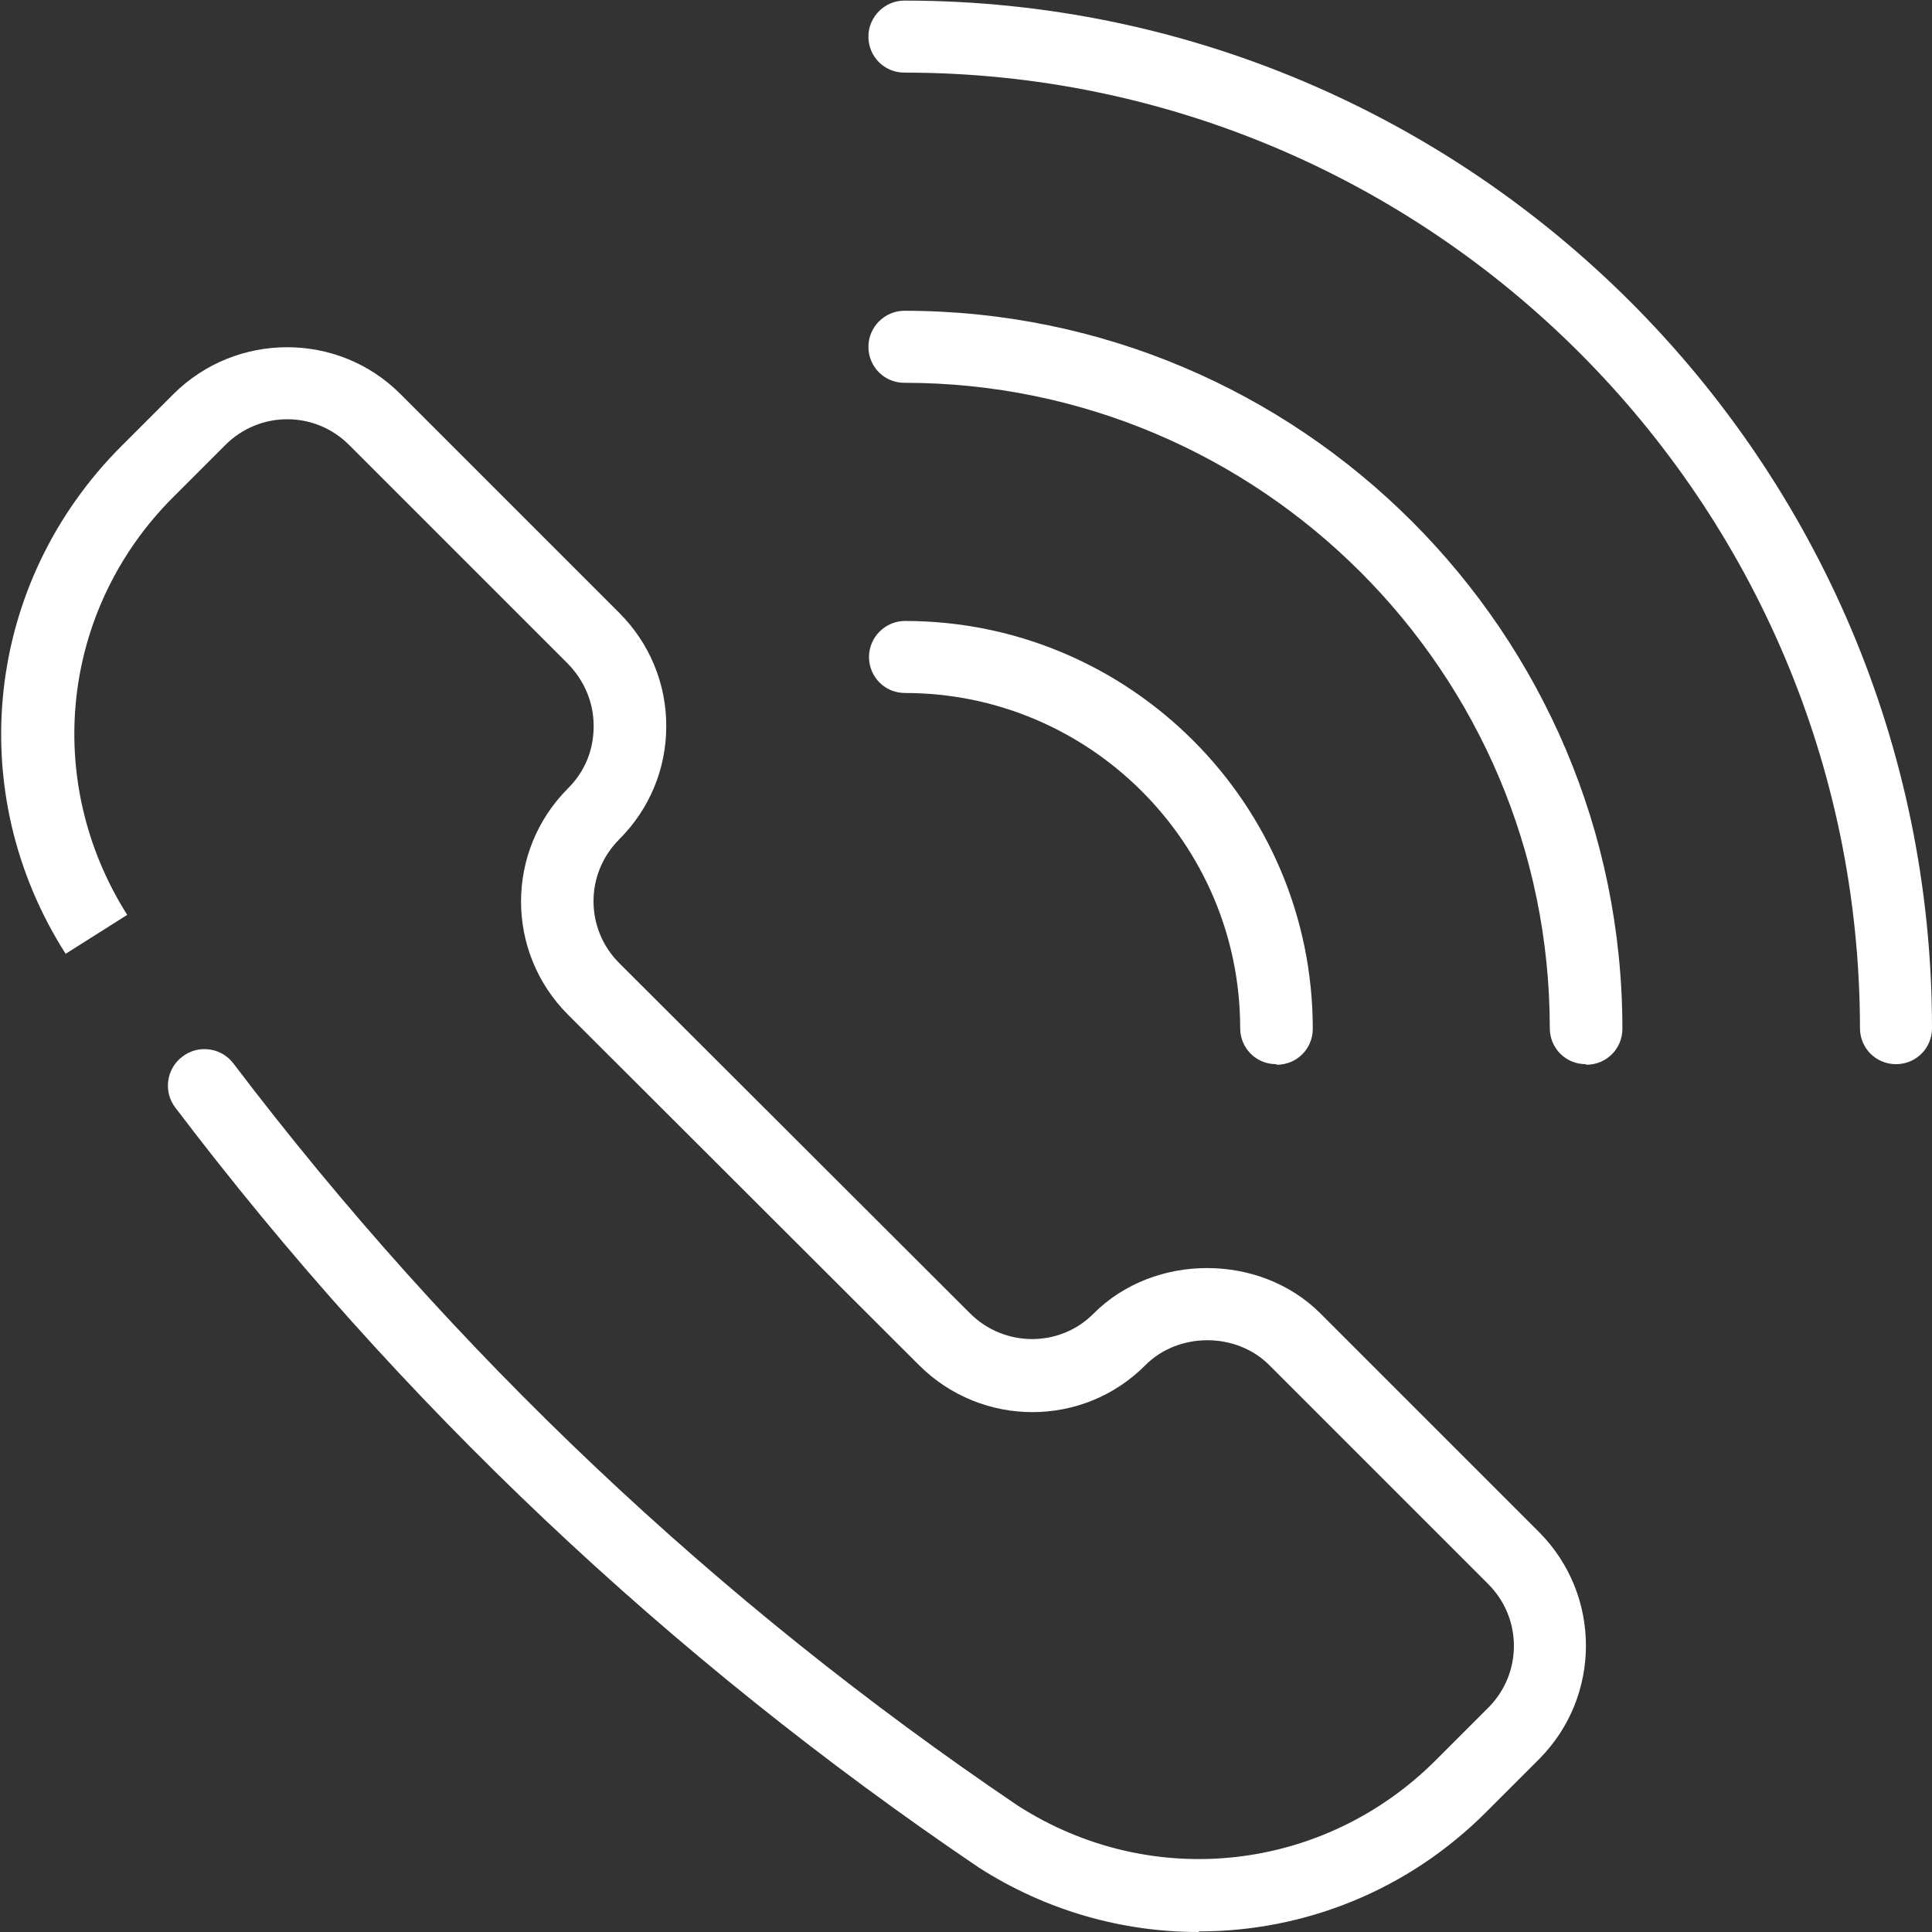
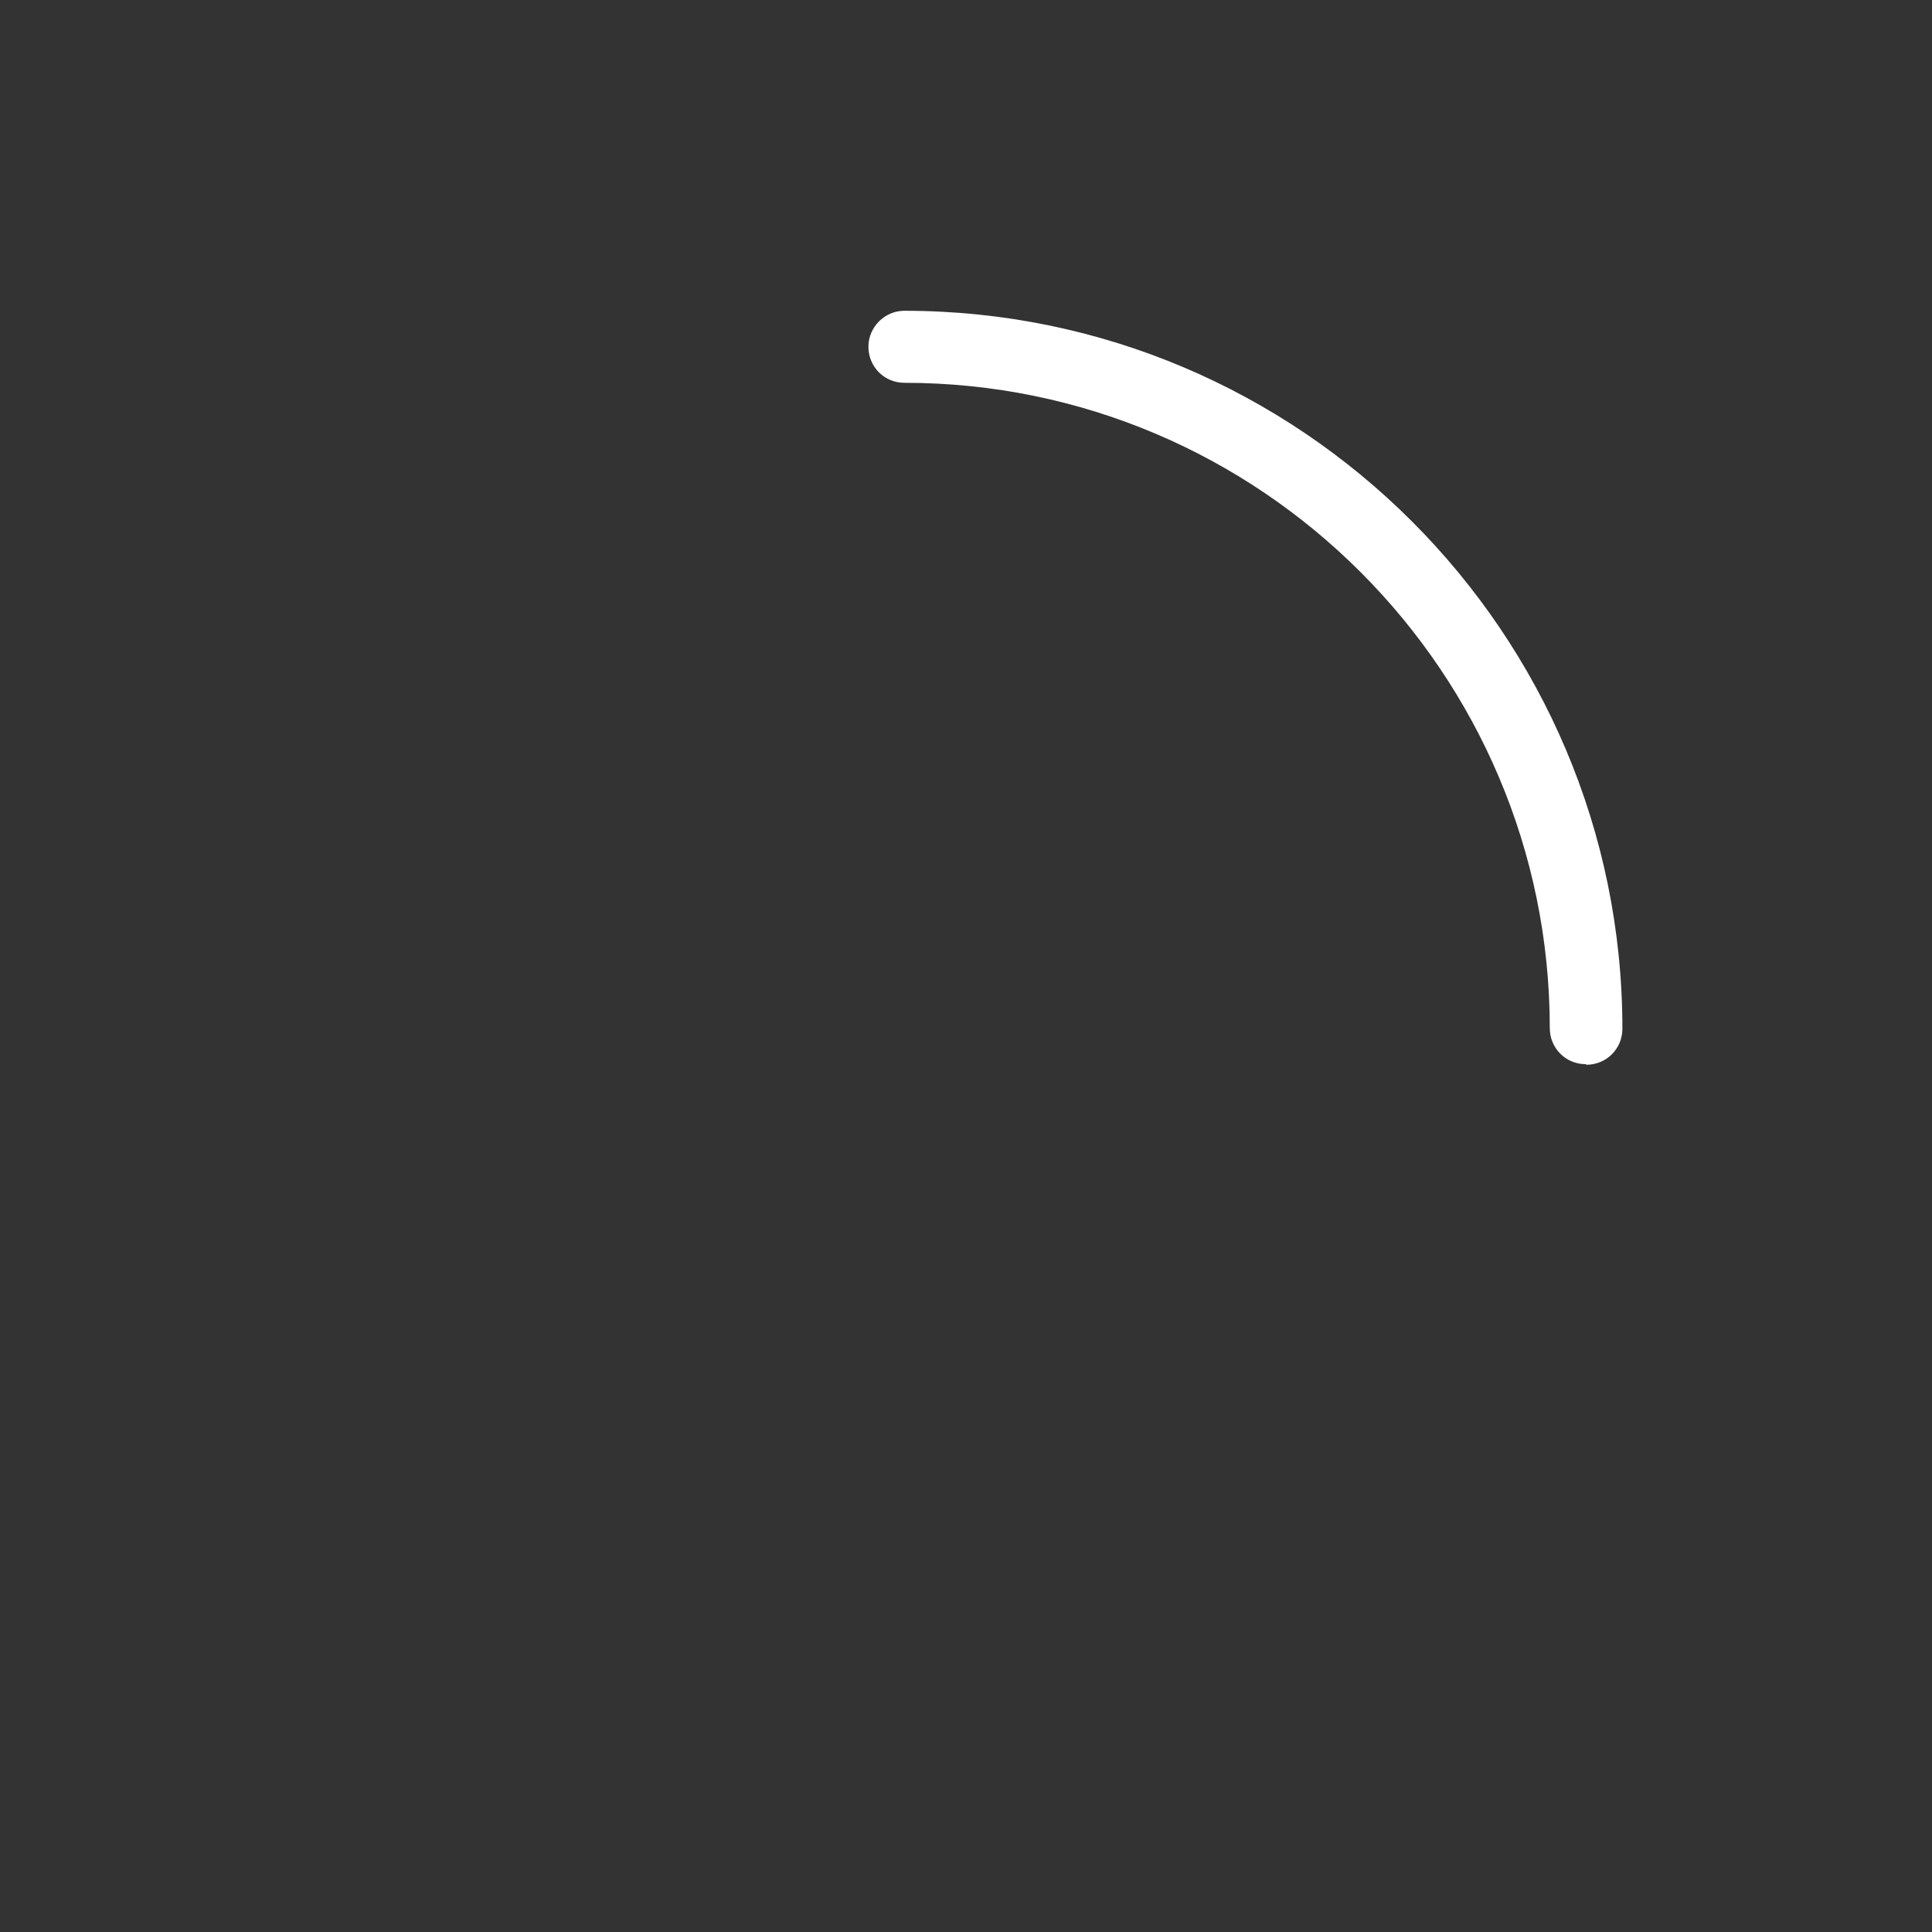
<svg xmlns="http://www.w3.org/2000/svg" id="_レイヤー_2" data-name="レイヤー 2" width="33.26" height="33.26" viewBox="0 0 33.26 33.26">
  <rect x="0" y="0" width="33.26" height="33.26" fill="#333333" stroke="none" />
  <defs>
    <style>
      .cls-1 {
        fill: #fff;
      }
    </style>
  </defs>
  <g id="_レイヤー_1-2" data-name="レイヤー 1">
    <g>
-       <path class="cls-1" d="m20.63,33.26c-1.3,0-2.61-.36-3.78-1.11-5.32-3.6-9.97-7.99-13.83-13.08-.21-.27-.16-.67.12-.88.27-.21.67-.16.88.12,3.78,4.98,8.33,9.28,13.51,12.78,2.3,1.47,5.26,1.14,7.19-.79l.9-.9c.59-.59.59-1.54,0-2.13l-3.77-3.77c-.57-.57-1.56-.57-2.13,0-1.07,1.08-2.82,1.08-3.9,0l-6.04-6.03c-1.08-1.08-1.08-2.82,0-3.9.29-.29.44-.66.44-1.07s-.16-.78-.44-1.07l-3.77-3.77c-.59-.59-1.54-.59-2.13,0l-.9.9c-1.93,1.93-2.25,4.88-.79,7.19l-1.06.67c-1.78-2.79-1.39-6.39.96-8.74l.9-.9c1.08-1.07,2.83-1.07,3.9,0l3.77,3.77c.52.52.81,1.21.81,1.95,0,.74-.29,1.43-.81,1.95-.59.59-.59,1.54,0,2.13l6.04,6.03c.59.59,1.55.59,2.13,0,1.04-1.04,2.86-1.04,3.9,0l3.77,3.77c1.07,1.08,1.07,2.82,0,3.9l-.9.9c-1.36,1.37-3.15,2.07-4.96,2.07Z" />
-       <path class="cls-1" d="m21.97,18.32c-.35,0-.62-.28-.62-.62,0-3.18-2.59-5.77-5.77-5.77-.35,0-.62-.28-.62-.62s.28-.62.62-.62c3.87,0,7.02,3.15,7.02,7.02,0,.35-.28.62-.62.62Z" />
      <path class="cls-1" d="m27.3,18.32c-.35,0-.62-.28-.62-.62,0-6.12-4.98-11.11-11.11-11.11-.35,0-.62-.28-.62-.62s.28-.62.62-.62c6.81,0,12.36,5.54,12.36,12.36,0,.35-.28.62-.62.62Z" />
-       <path class="cls-1" d="m32.64,18.32c-.35,0-.62-.28-.62-.62C32.01,8.63,24.64,1.25,15.57,1.25c-.35,0-.62-.28-.62-.62s.28-.62.62-.62c9.75,0,17.69,7.94,17.69,17.69,0,.35-.28.62-.62.62Z" />
    </g>
  </g>
</svg>